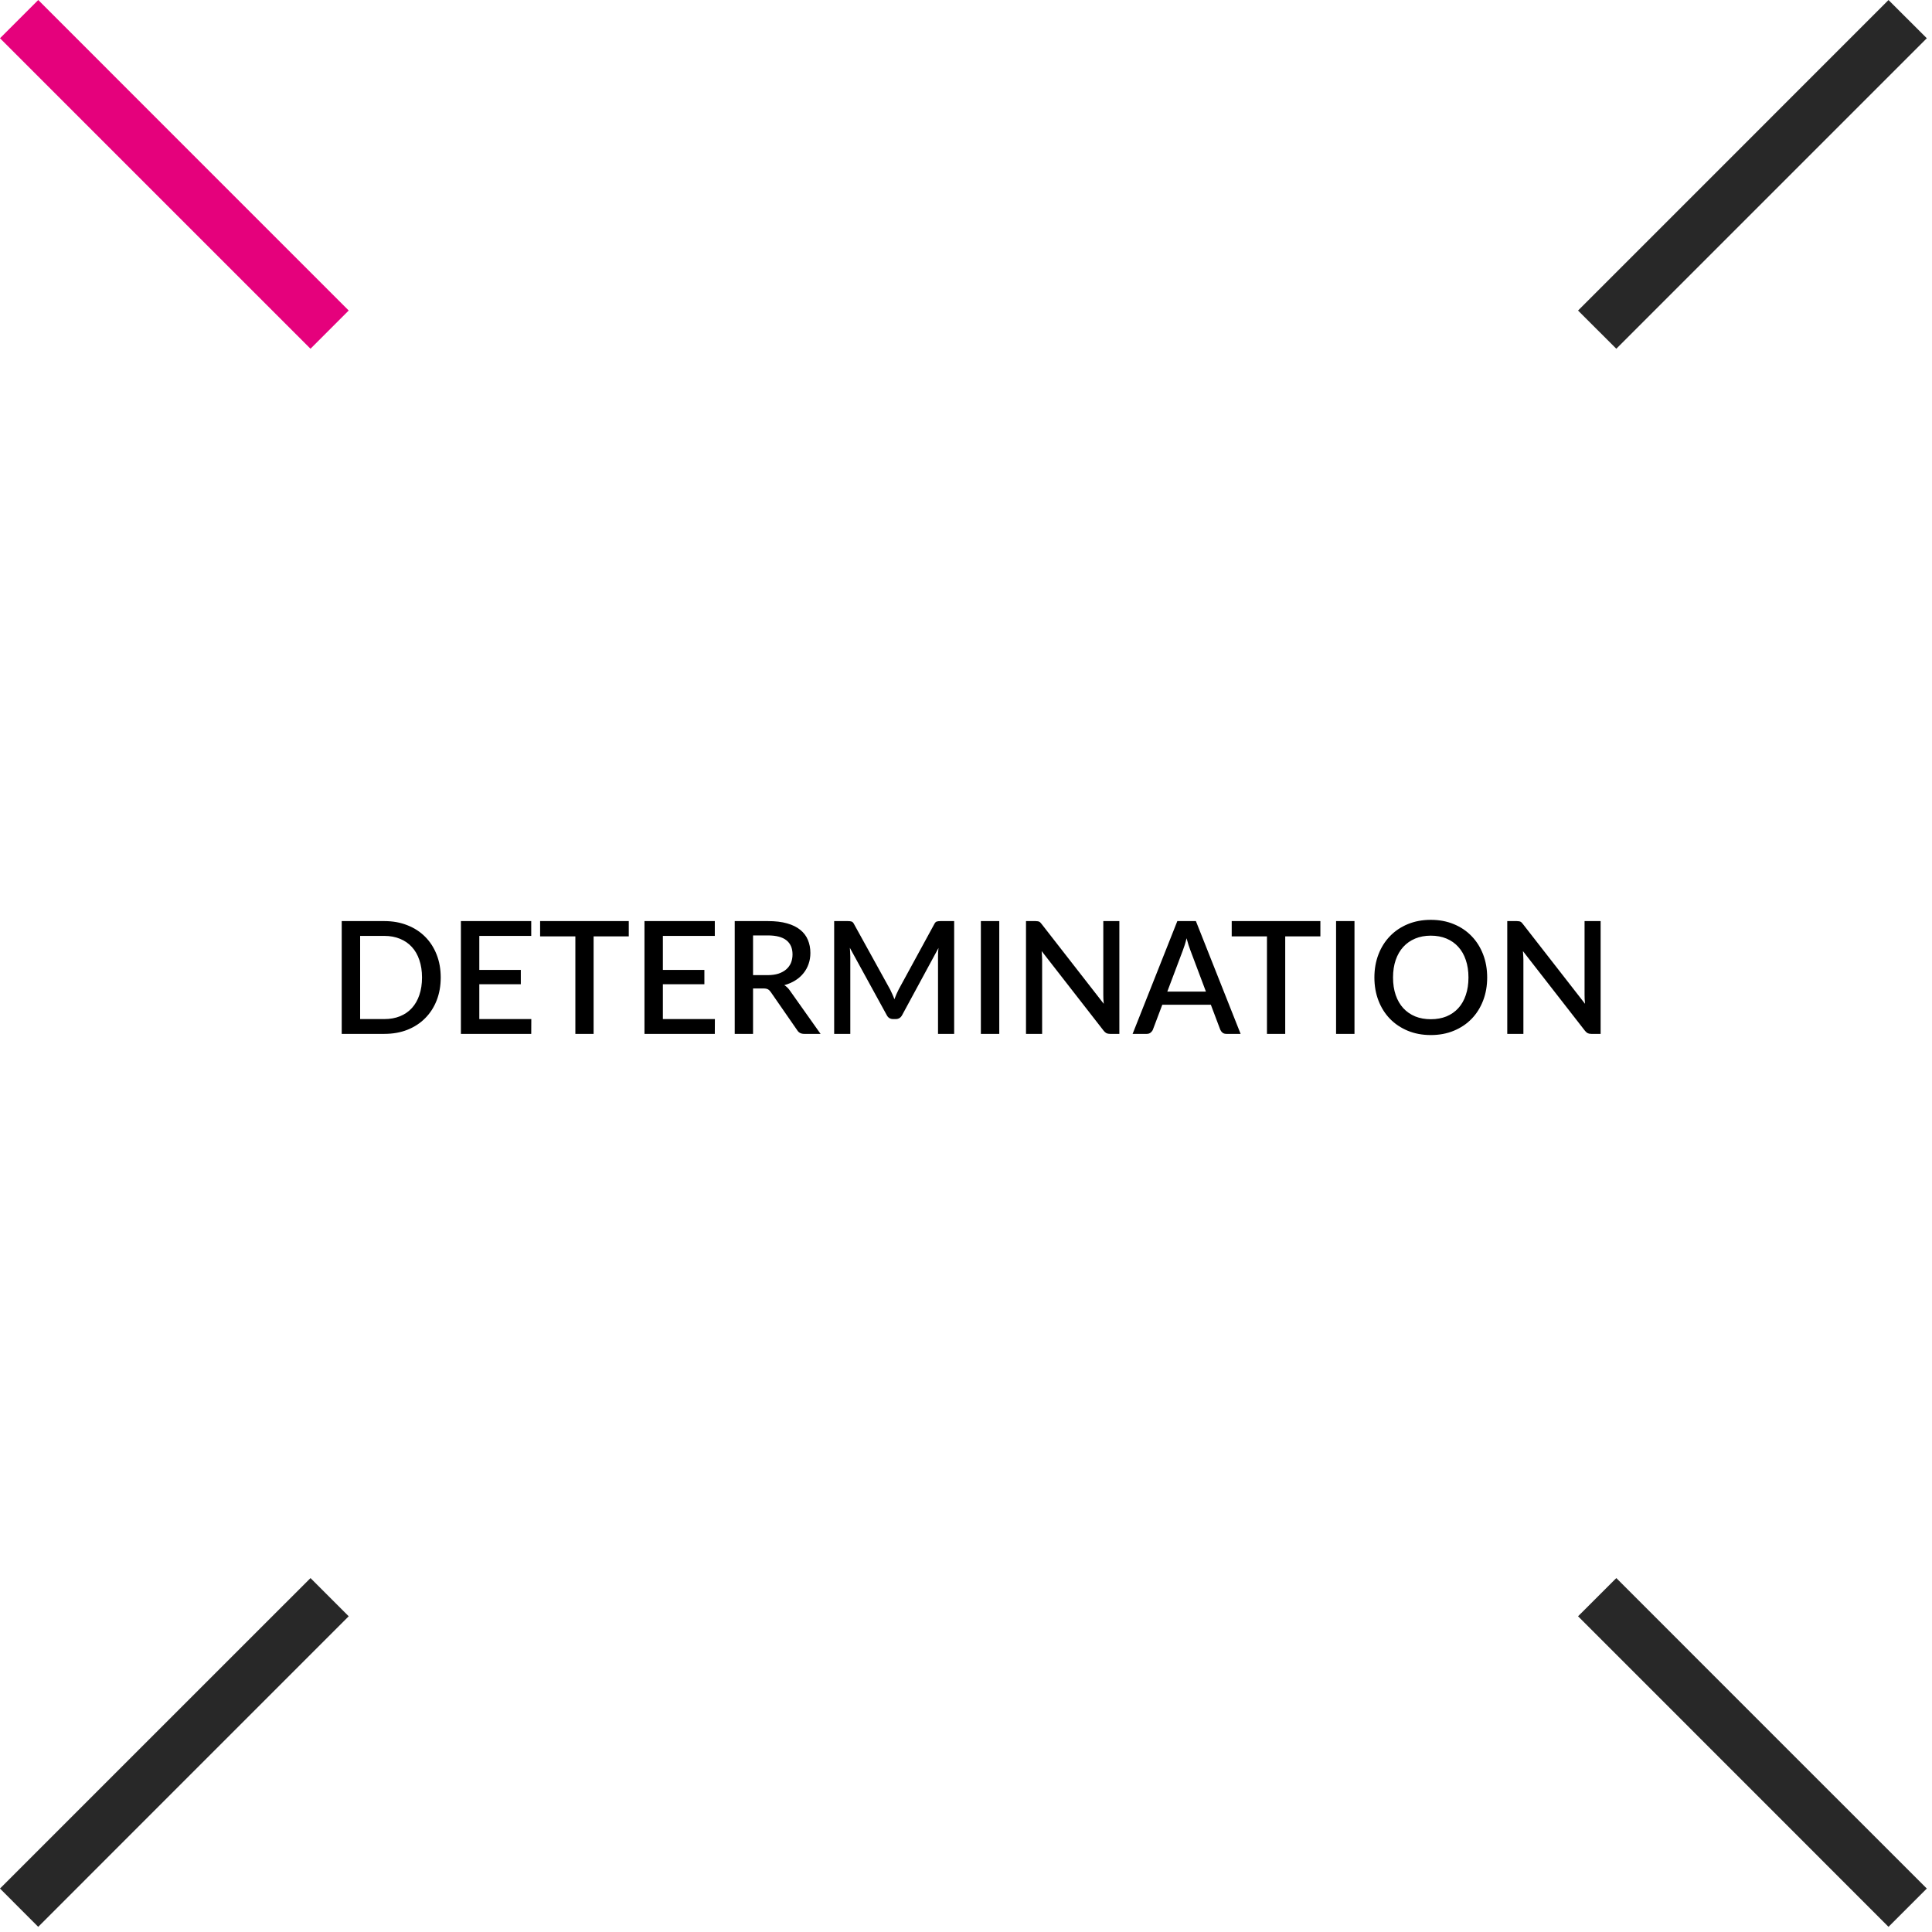
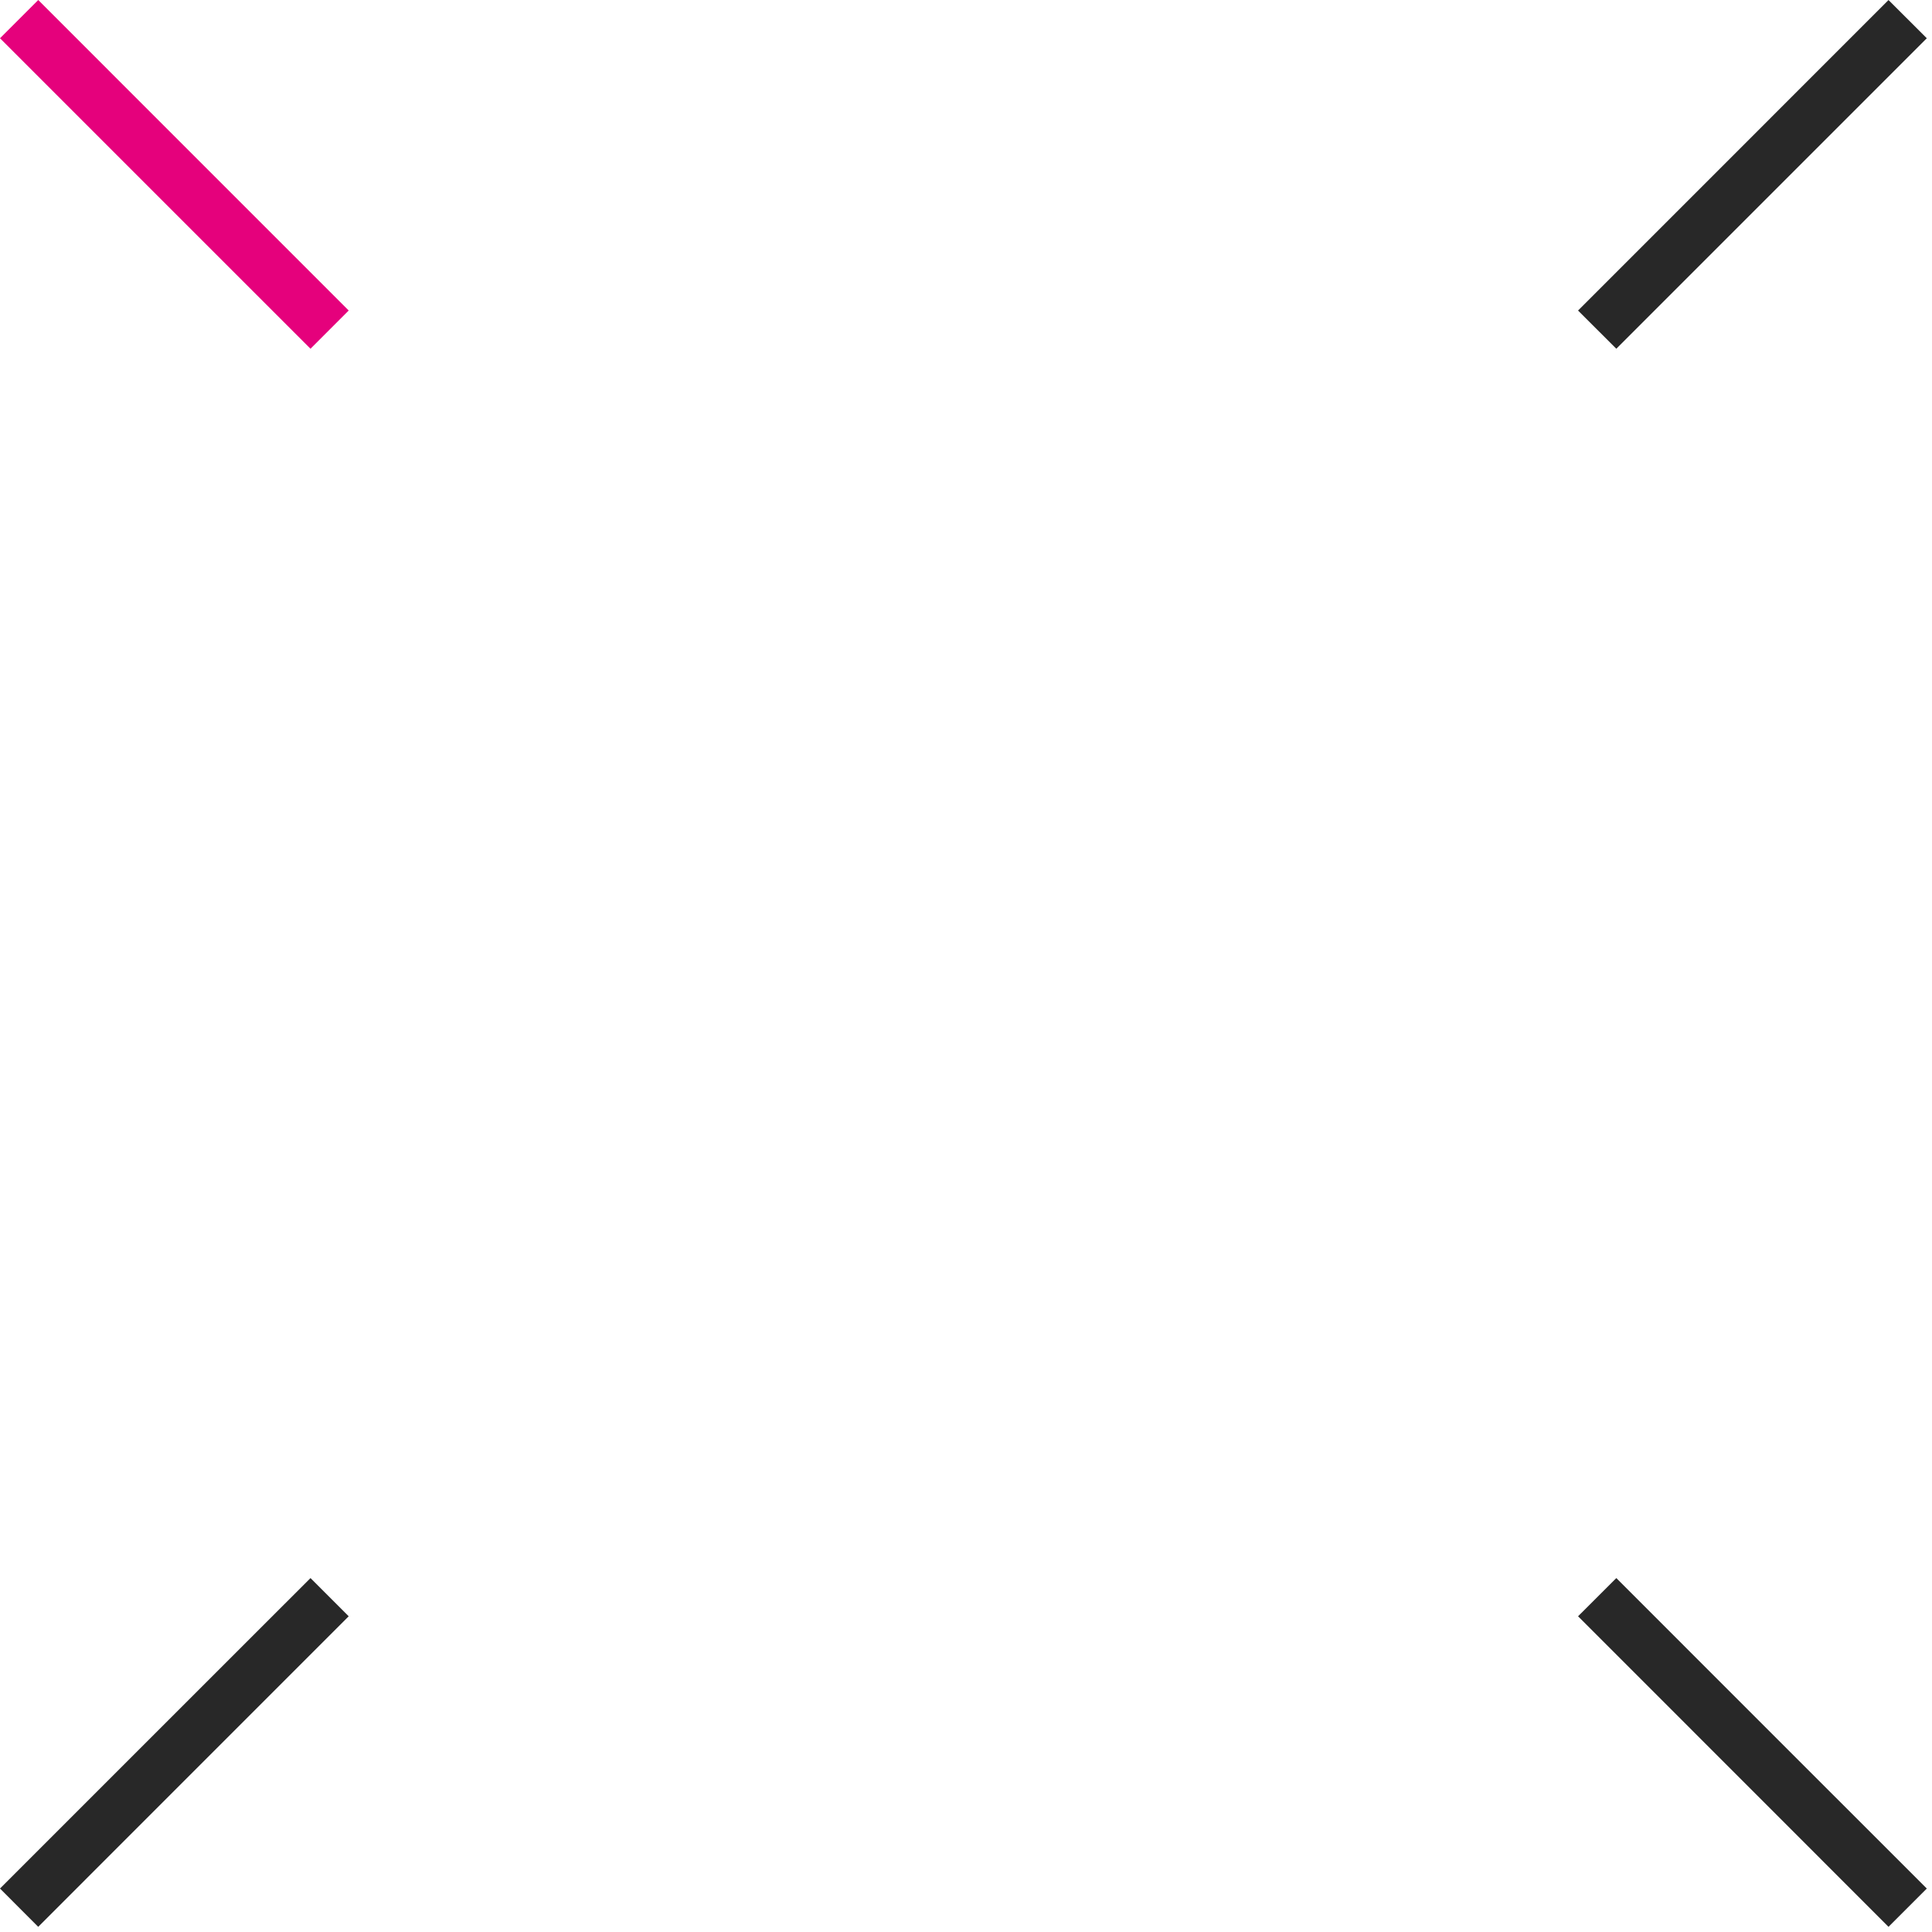
<svg xmlns="http://www.w3.org/2000/svg" width="185" height="185" viewBox="0 0 185 185" fill="none">
  <g clip-path="url(#clip0_14_82)">
-     <path d="M42.202 93.6C42.202 94.4 42.072 95.132 41.812 95.797C41.552 96.457 41.185 97.025 40.71 97.5C40.24 97.975 39.672 98.345 39.007 98.61C38.347 98.87 37.612 99 36.802 99H32.722V88.2H36.802C37.612 88.2 38.347 88.332 39.007 88.597C39.672 88.858 40.24 89.225 40.71 89.7C41.185 90.175 41.552 90.745 41.812 91.41C42.072 92.07 42.202 92.8 42.202 93.6ZM40.41 93.6C40.41 92.98 40.325 92.422 40.155 91.927C39.99 91.433 39.75 91.015 39.435 90.675C39.125 90.335 38.747 90.075 38.302 89.895C37.857 89.71 37.357 89.618 36.802 89.618H34.485V97.582H36.802C37.357 97.582 37.857 97.493 38.302 97.312C38.747 97.132 39.125 96.873 39.435 96.532C39.75 96.188 39.99 95.77 40.155 95.28C40.325 94.785 40.41 94.225 40.41 93.6ZM50.876 97.582L50.869 99H44.134V88.2H50.869V89.618H45.896V92.873H49.871V94.245H45.896V97.582H50.876ZM60.209 89.662H56.841V99H55.094V89.662H51.719V88.2H60.209V89.662ZM68.454 97.582L68.447 99H61.712V88.2H68.447V89.618H63.474V92.873H67.449V94.245H63.474V97.582H68.454ZM73.489 93.375C73.889 93.375 74.239 93.328 74.539 93.233C74.839 93.132 75.089 92.995 75.289 92.82C75.489 92.645 75.639 92.438 75.739 92.198C75.839 91.953 75.889 91.683 75.889 91.388C75.889 90.797 75.694 90.347 75.304 90.037C74.914 89.728 74.324 89.573 73.534 89.573H72.109V93.375H73.489ZM78.574 99H77.007C76.697 99 76.472 98.88 76.332 98.64L73.812 95.002C73.727 94.877 73.634 94.787 73.534 94.733C73.434 94.677 73.284 94.65 73.084 94.65H72.109V99H70.354V88.2H73.534C74.244 88.2 74.854 88.272 75.364 88.418C75.879 88.562 76.302 88.77 76.632 89.04C76.962 89.305 77.204 89.625 77.359 90C77.519 90.375 77.599 90.793 77.599 91.252C77.599 91.627 77.542 91.978 77.427 92.302C77.317 92.627 77.154 92.922 76.939 93.188C76.729 93.453 76.469 93.683 76.159 93.877C75.849 94.073 75.497 94.225 75.102 94.335C75.317 94.465 75.502 94.647 75.657 94.882L78.574 99ZM91.366 88.2V99H89.821V91.597C89.821 91.478 89.823 91.347 89.828 91.207C89.838 91.062 89.851 90.918 89.866 90.772L86.393 97.185C86.258 97.45 86.051 97.582 85.771 97.582H85.523C85.238 97.582 85.031 97.45 84.901 97.185L81.376 90.757C81.391 90.903 81.401 91.047 81.406 91.192C81.416 91.338 81.421 91.472 81.421 91.597V99H79.876V88.2H81.188C81.343 88.2 81.463 88.215 81.548 88.245C81.633 88.27 81.711 88.353 81.781 88.493L85.246 94.77C85.321 94.915 85.391 95.065 85.456 95.22C85.526 95.37 85.588 95.525 85.643 95.685C85.703 95.525 85.766 95.368 85.831 95.213C85.901 95.052 85.973 94.9 86.048 94.755L89.461 88.493C89.531 88.353 89.608 88.27 89.693 88.245C89.778 88.215 89.898 88.2 90.053 88.2H91.366ZM95.686 99H93.924V88.2H95.686V99ZM107.185 88.2V99H106.292C106.157 99 106.042 98.978 105.947 98.933C105.852 98.882 105.762 98.802 105.677 98.692L99.745 91.073C99.76 91.218 99.77 91.362 99.775 91.507C99.785 91.647 99.79 91.778 99.79 91.897V99H98.245V88.2H99.16C99.235 88.2 99.297 88.205 99.347 88.215C99.402 88.22 99.452 88.233 99.497 88.252C99.542 88.272 99.585 88.302 99.625 88.343C99.665 88.382 99.707 88.433 99.752 88.493L105.692 96.12C105.677 95.965 105.665 95.812 105.655 95.662C105.65 95.513 105.647 95.373 105.647 95.243V88.2H107.185ZM115.474 94.95L113.989 91.005C113.869 90.7 113.746 90.312 113.621 89.843C113.566 90.078 113.506 90.295 113.441 90.495C113.376 90.69 113.316 90.862 113.261 91.013L111.776 94.95H115.474ZM118.796 99H117.439C117.284 99 117.159 98.963 117.064 98.888C116.969 98.808 116.896 98.71 116.846 98.595L115.946 96.21H111.296L110.396 98.595C110.356 98.695 110.286 98.787 110.186 98.873C110.086 98.957 109.961 99 109.811 99H108.454L112.736 88.2H114.514L118.796 99ZM126.434 89.662H123.067V99H121.319V89.662H117.944V88.2H126.434V89.662ZM129.7 99H127.937V88.2H129.7V99ZM142.406 93.6C142.406 94.4 142.276 95.138 142.016 95.812C141.756 96.487 141.389 97.07 140.914 97.56C140.444 98.045 139.876 98.425 139.211 98.7C138.551 98.975 137.816 99.112 137.006 99.112C136.201 99.112 135.466 98.975 134.801 98.7C134.141 98.425 133.574 98.045 133.099 97.56C132.624 97.07 132.256 96.487 131.996 95.812C131.736 95.138 131.606 94.4 131.606 93.6C131.606 92.8 131.736 92.062 131.996 91.388C132.256 90.713 132.624 90.13 133.099 89.64C133.574 89.15 134.141 88.767 134.801 88.493C135.466 88.218 136.201 88.08 137.006 88.08C137.816 88.08 138.551 88.218 139.211 88.493C139.876 88.767 140.444 89.15 140.914 89.64C141.389 90.13 141.756 90.713 142.016 91.388C142.276 92.062 142.406 92.8 142.406 93.6ZM140.614 93.6C140.614 92.98 140.529 92.422 140.359 91.927C140.194 91.433 139.954 91.013 139.639 90.668C139.329 90.323 138.951 90.058 138.506 89.873C138.061 89.688 137.561 89.595 137.006 89.595C136.456 89.595 135.959 89.688 135.514 89.873C135.069 90.058 134.689 90.323 134.374 90.668C134.059 91.013 133.816 91.433 133.646 91.927C133.476 92.422 133.391 92.98 133.391 93.6C133.391 94.225 133.476 94.785 133.646 95.28C133.816 95.775 134.059 96.195 134.374 96.54C134.689 96.88 135.069 97.142 135.514 97.328C135.959 97.507 136.456 97.597 137.006 97.597C137.561 97.597 138.061 97.507 138.506 97.328C138.951 97.142 139.329 96.88 139.639 96.54C139.954 96.195 140.194 95.775 140.359 95.28C140.529 94.785 140.614 94.225 140.614 93.6ZM153.269 88.2V99H152.376C152.241 99 152.126 98.978 152.031 98.933C151.936 98.882 151.846 98.802 151.761 98.692L145.829 91.073C145.844 91.218 145.854 91.362 145.859 91.507C145.869 91.647 145.874 91.778 145.874 91.897V99H144.329V88.2H145.244C145.319 88.2 145.381 88.205 145.431 88.215C145.486 88.22 145.536 88.233 145.581 88.252C145.626 88.272 145.669 88.302 145.709 88.343C145.749 88.382 145.791 88.433 145.836 88.493L151.776 96.12C151.761 95.965 151.749 95.812 151.739 95.662C151.734 95.513 151.731 95.373 151.731 95.243V88.2H153.269Z" fill="black" />
    <path d="M184.503 180.838L171.416 167.758L154.772 151.11L151.108 154.768L167.757 171.418L180.835 184.505L184.503 180.838Z" fill="#282828" />
    <path d="M33.39 29.733L20.307 16.649L3.663 0.001L6.10352e-05 3.662L16.647 20.312L29.733 33.394L33.39 29.733Z" fill="#E5017C" />
    <path d="M3.659 184.505L16.741 171.418L33.39 154.768L29.732 151.11L13.079 167.758L-0.001 180.838L3.659 184.505Z" fill="#282828" />
    <path d="M154.772 33.394L167.852 20.312L184.503 3.662L180.835 0.003L164.193 16.65L151.106 29.736L154.772 33.394Z" fill="#282828" />
  </g>
  <defs>
    <clipPath id="clip0_14_82">
      <rect width="184.504" height="184.505" fill="white" />
    </clipPath>
  </defs>
</svg>